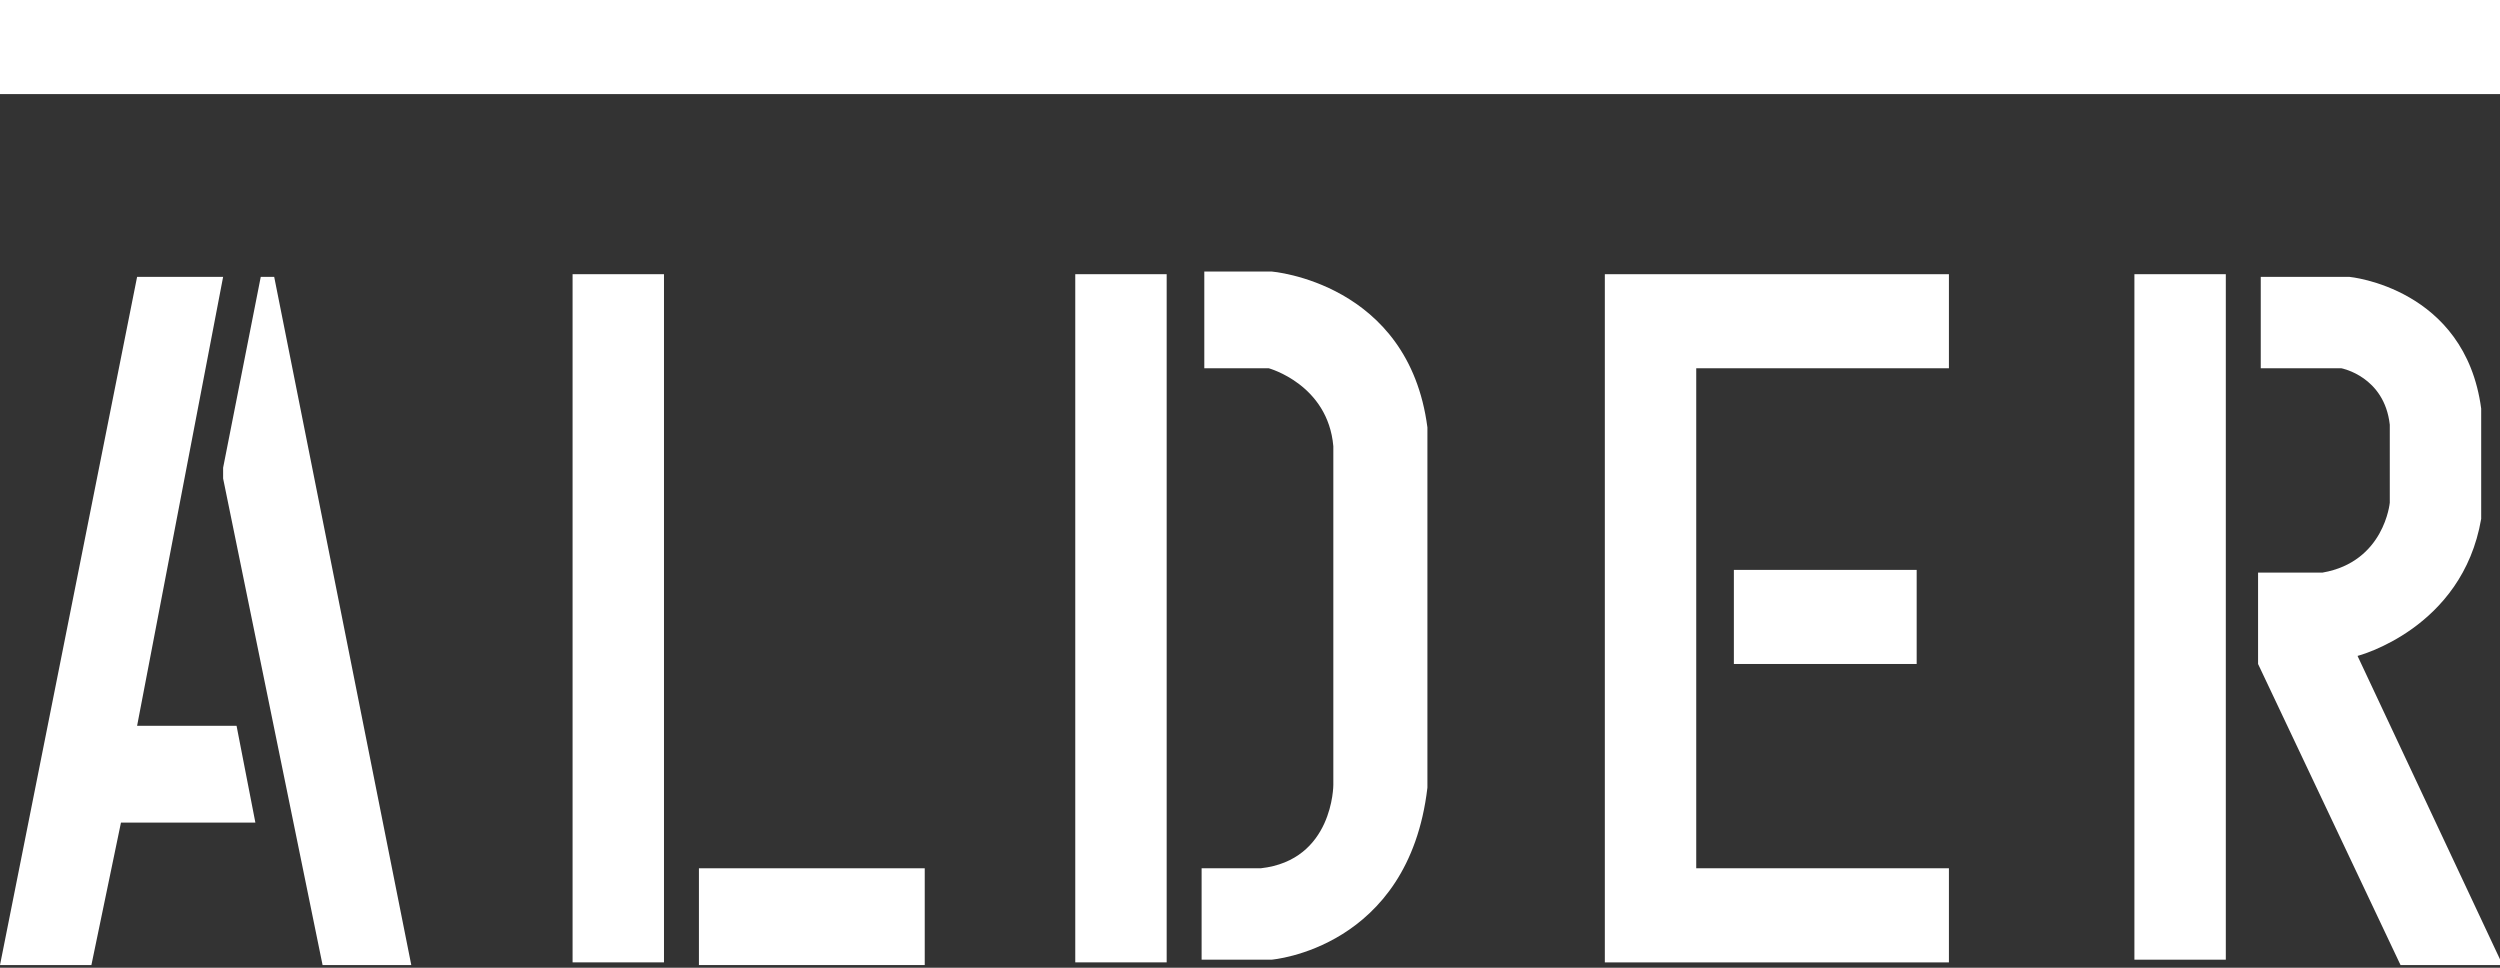
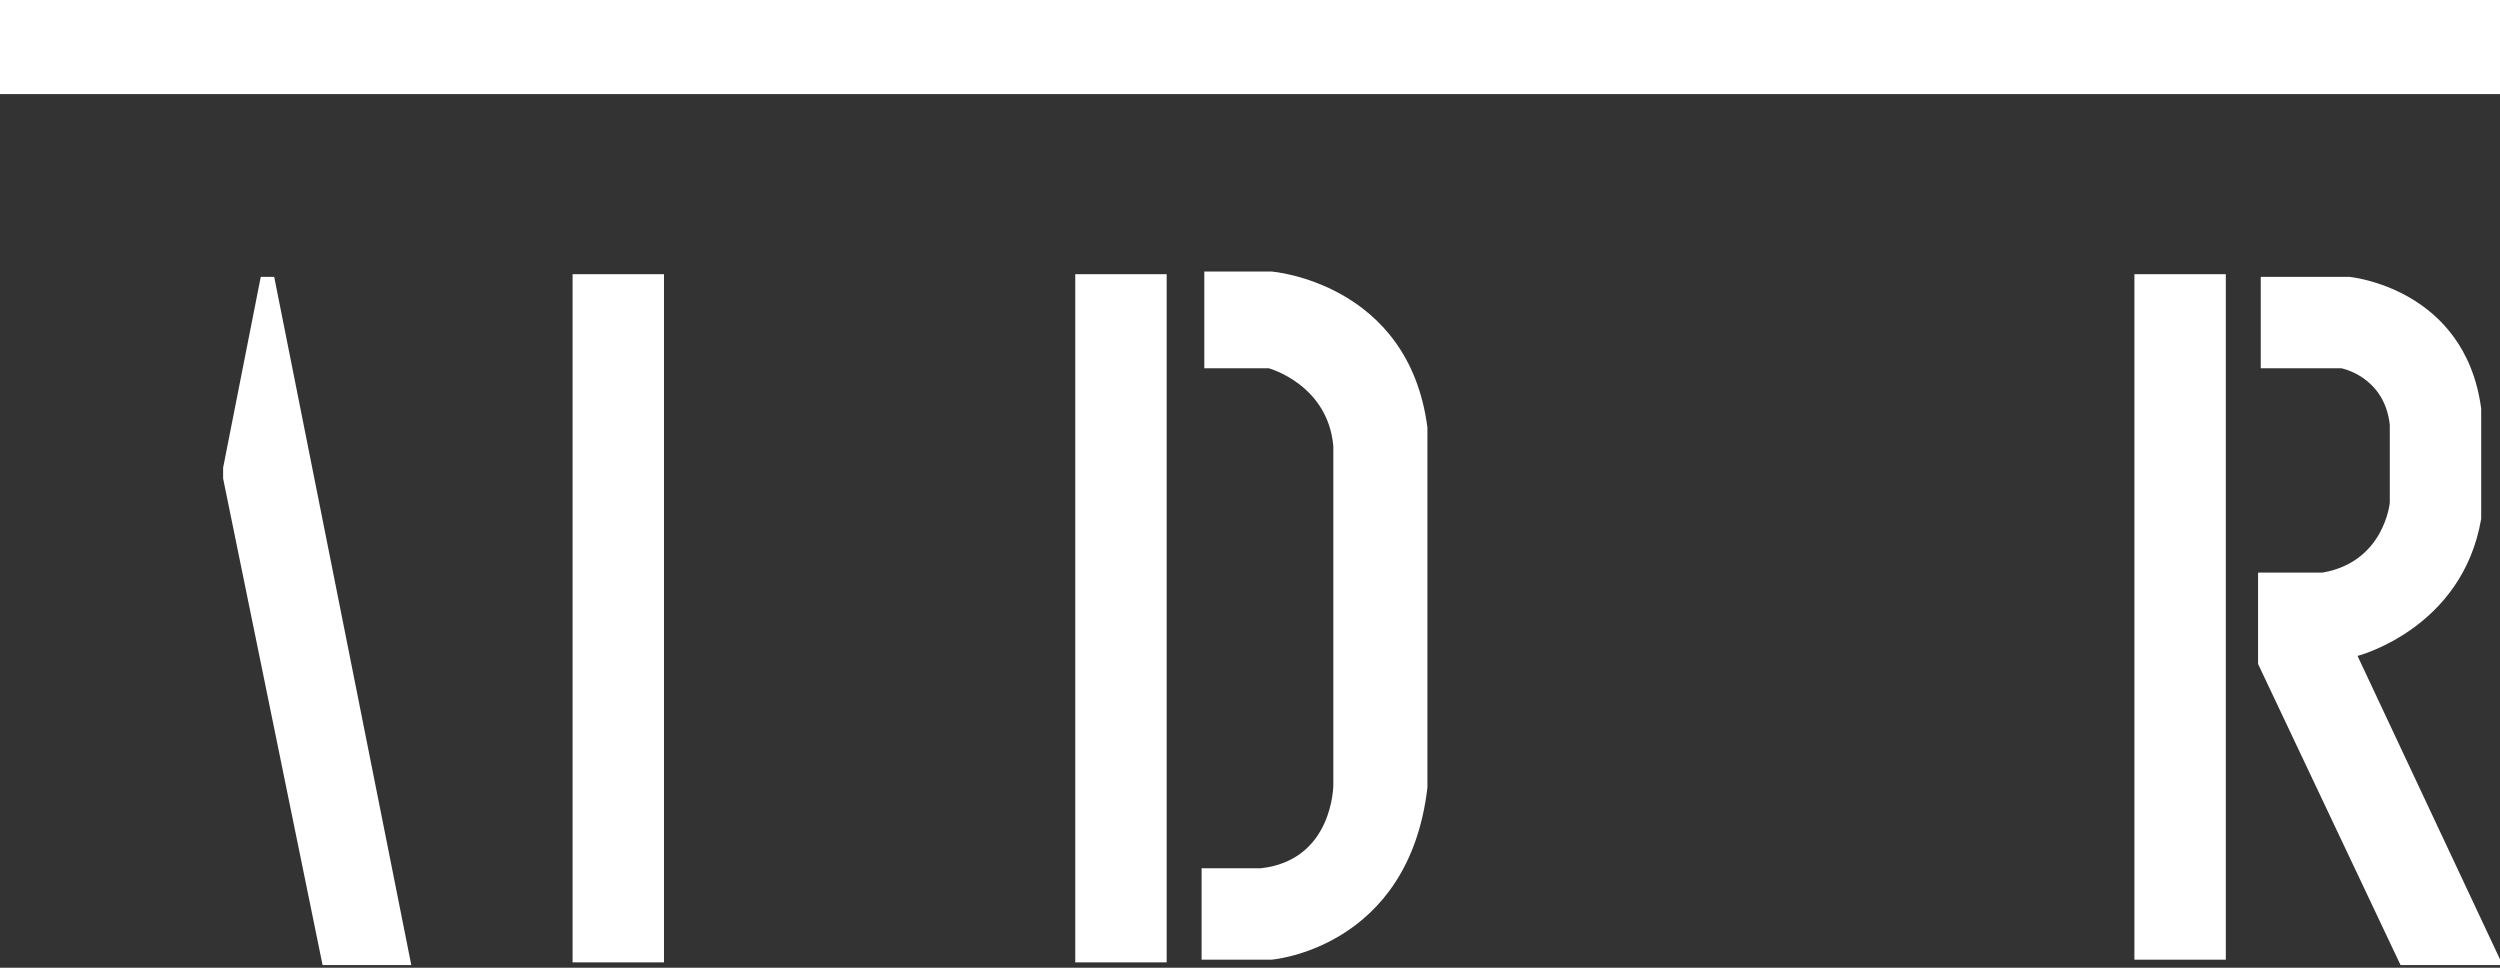
<svg xmlns="http://www.w3.org/2000/svg" id="_图层_1" version="1.1" viewBox="0 0 93 36">
  <rect x="0" y="0" width="93" height="36" fill="#333333" stroke="none" />
  <defs>
    <style>
      .st0 {
        fill: #fff;
      }
    </style>
  </defs>
  <g id="Symbols">
    <g id="navbar">
      <g id="blueLogo">
        <g>
          <path id="R-2" class="st0" d="M84.1,10.3v3.4h3s1.6.3,1.8,2.1v2.9s-.2,2.2-2.5,2.6h-2.4v3.4l5.3,11.2h3.8l-5.4-11.5s3.9-1,4.6-5.1v-4.1c-.6-4.5-4.9-4.9-4.9-4.9h-3.3s0,0,0,0Z" />
          <rect id="R-1" class="st0" x="79.4" y="10.2" width="3.4" height="25.5" />
-           <rect id="E-2" class="st0" x="64.5" y="21.2" width="6.8" height="3.5" />
-           <path id="E-1" class="st0" d="M62.4,10.2h10.1v3.5h-9.4v18.6h9.4v3.5h-12.8V10.2s2.7,0,2.7,0Z" />
-           <path id="D-2" class="st0" d="M44.8,10.3v3.4h2.4s2.2.6,2.4,2.9v12.6s0,2.8-2.7,3.1h-2.2v3.4h2.6s5.1-.4,5.8-6.4c0-4,0-7.5,0-13.4-.7-5.4-5.8-5.8-5.8-5.8h-2.5s0,0,0,0Z" />
+           <path id="D-2" class="st0" d="M44.8,10.3v3.4h2.4s2.2.6,2.4,2.9v12.6s0,2.8-2.7,3.1h-2.2v3.4h2.6s5.1-.4,5.8-6.4c0-4,0-7.5,0-13.4-.7-5.4-5.8-5.8-5.8-5.8h-2.5Z" />
          <rect id="D-1" class="st0" x="40" y="10.2" width="3.4" height="25.6" />
-           <rect id="L-2" class="st0" x="26" y="32.3" width="8.4" height="3.6" />
          <rect id="L-1" class="st0" x="21.3" y="10.2" width="3.4" height="25.6" />
          <polygon id="A-2" class="st0" points="9.7 10.3 10.2 10.3 15.3 35.9 12 35.9 8.3 17.8 8.3 17.4 9.7 10.3" />
-           <polygon id="A-1" class="st0" points="5.1 10.3 8.3 10.3 5.1 27 8.8 27 9.5 30.6 4.5 30.6 3.4 35.9 0 35.9 5.1 10.3" />
          <rect id="top-bar" class="st0" y="0" width="93" height="3.5" />
        </g>
      </g>
    </g>
  </g>
</svg>